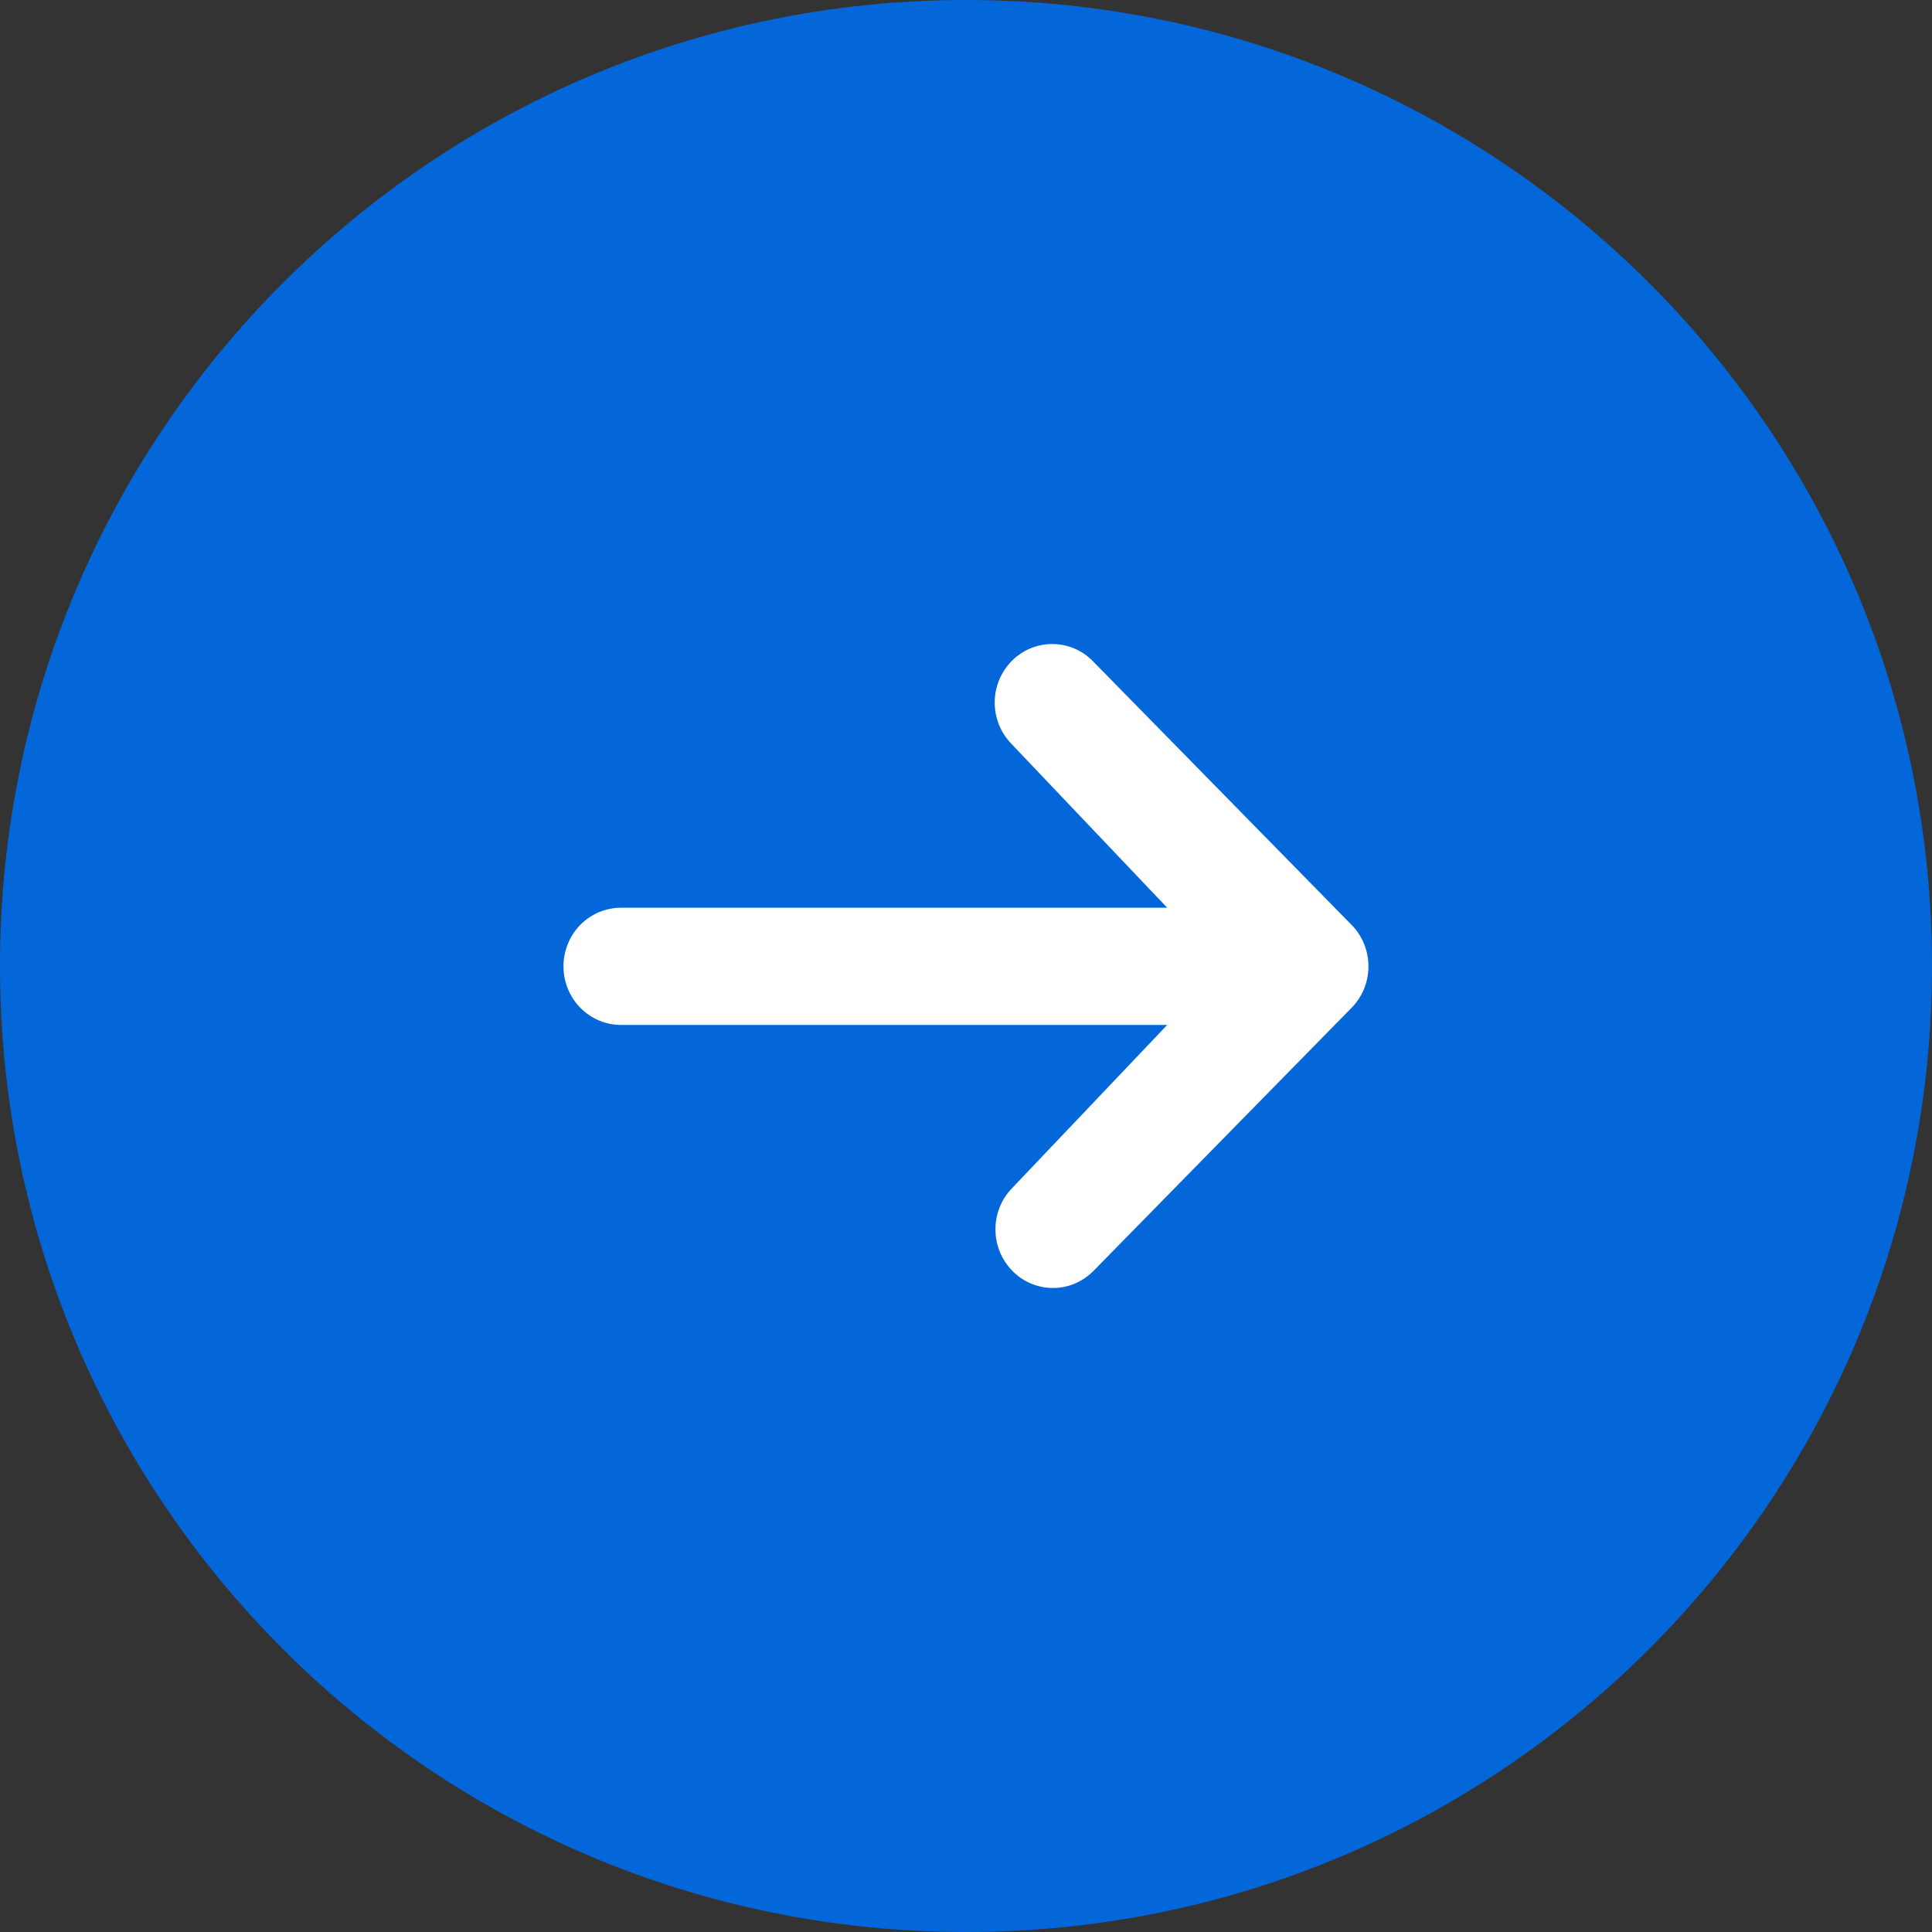
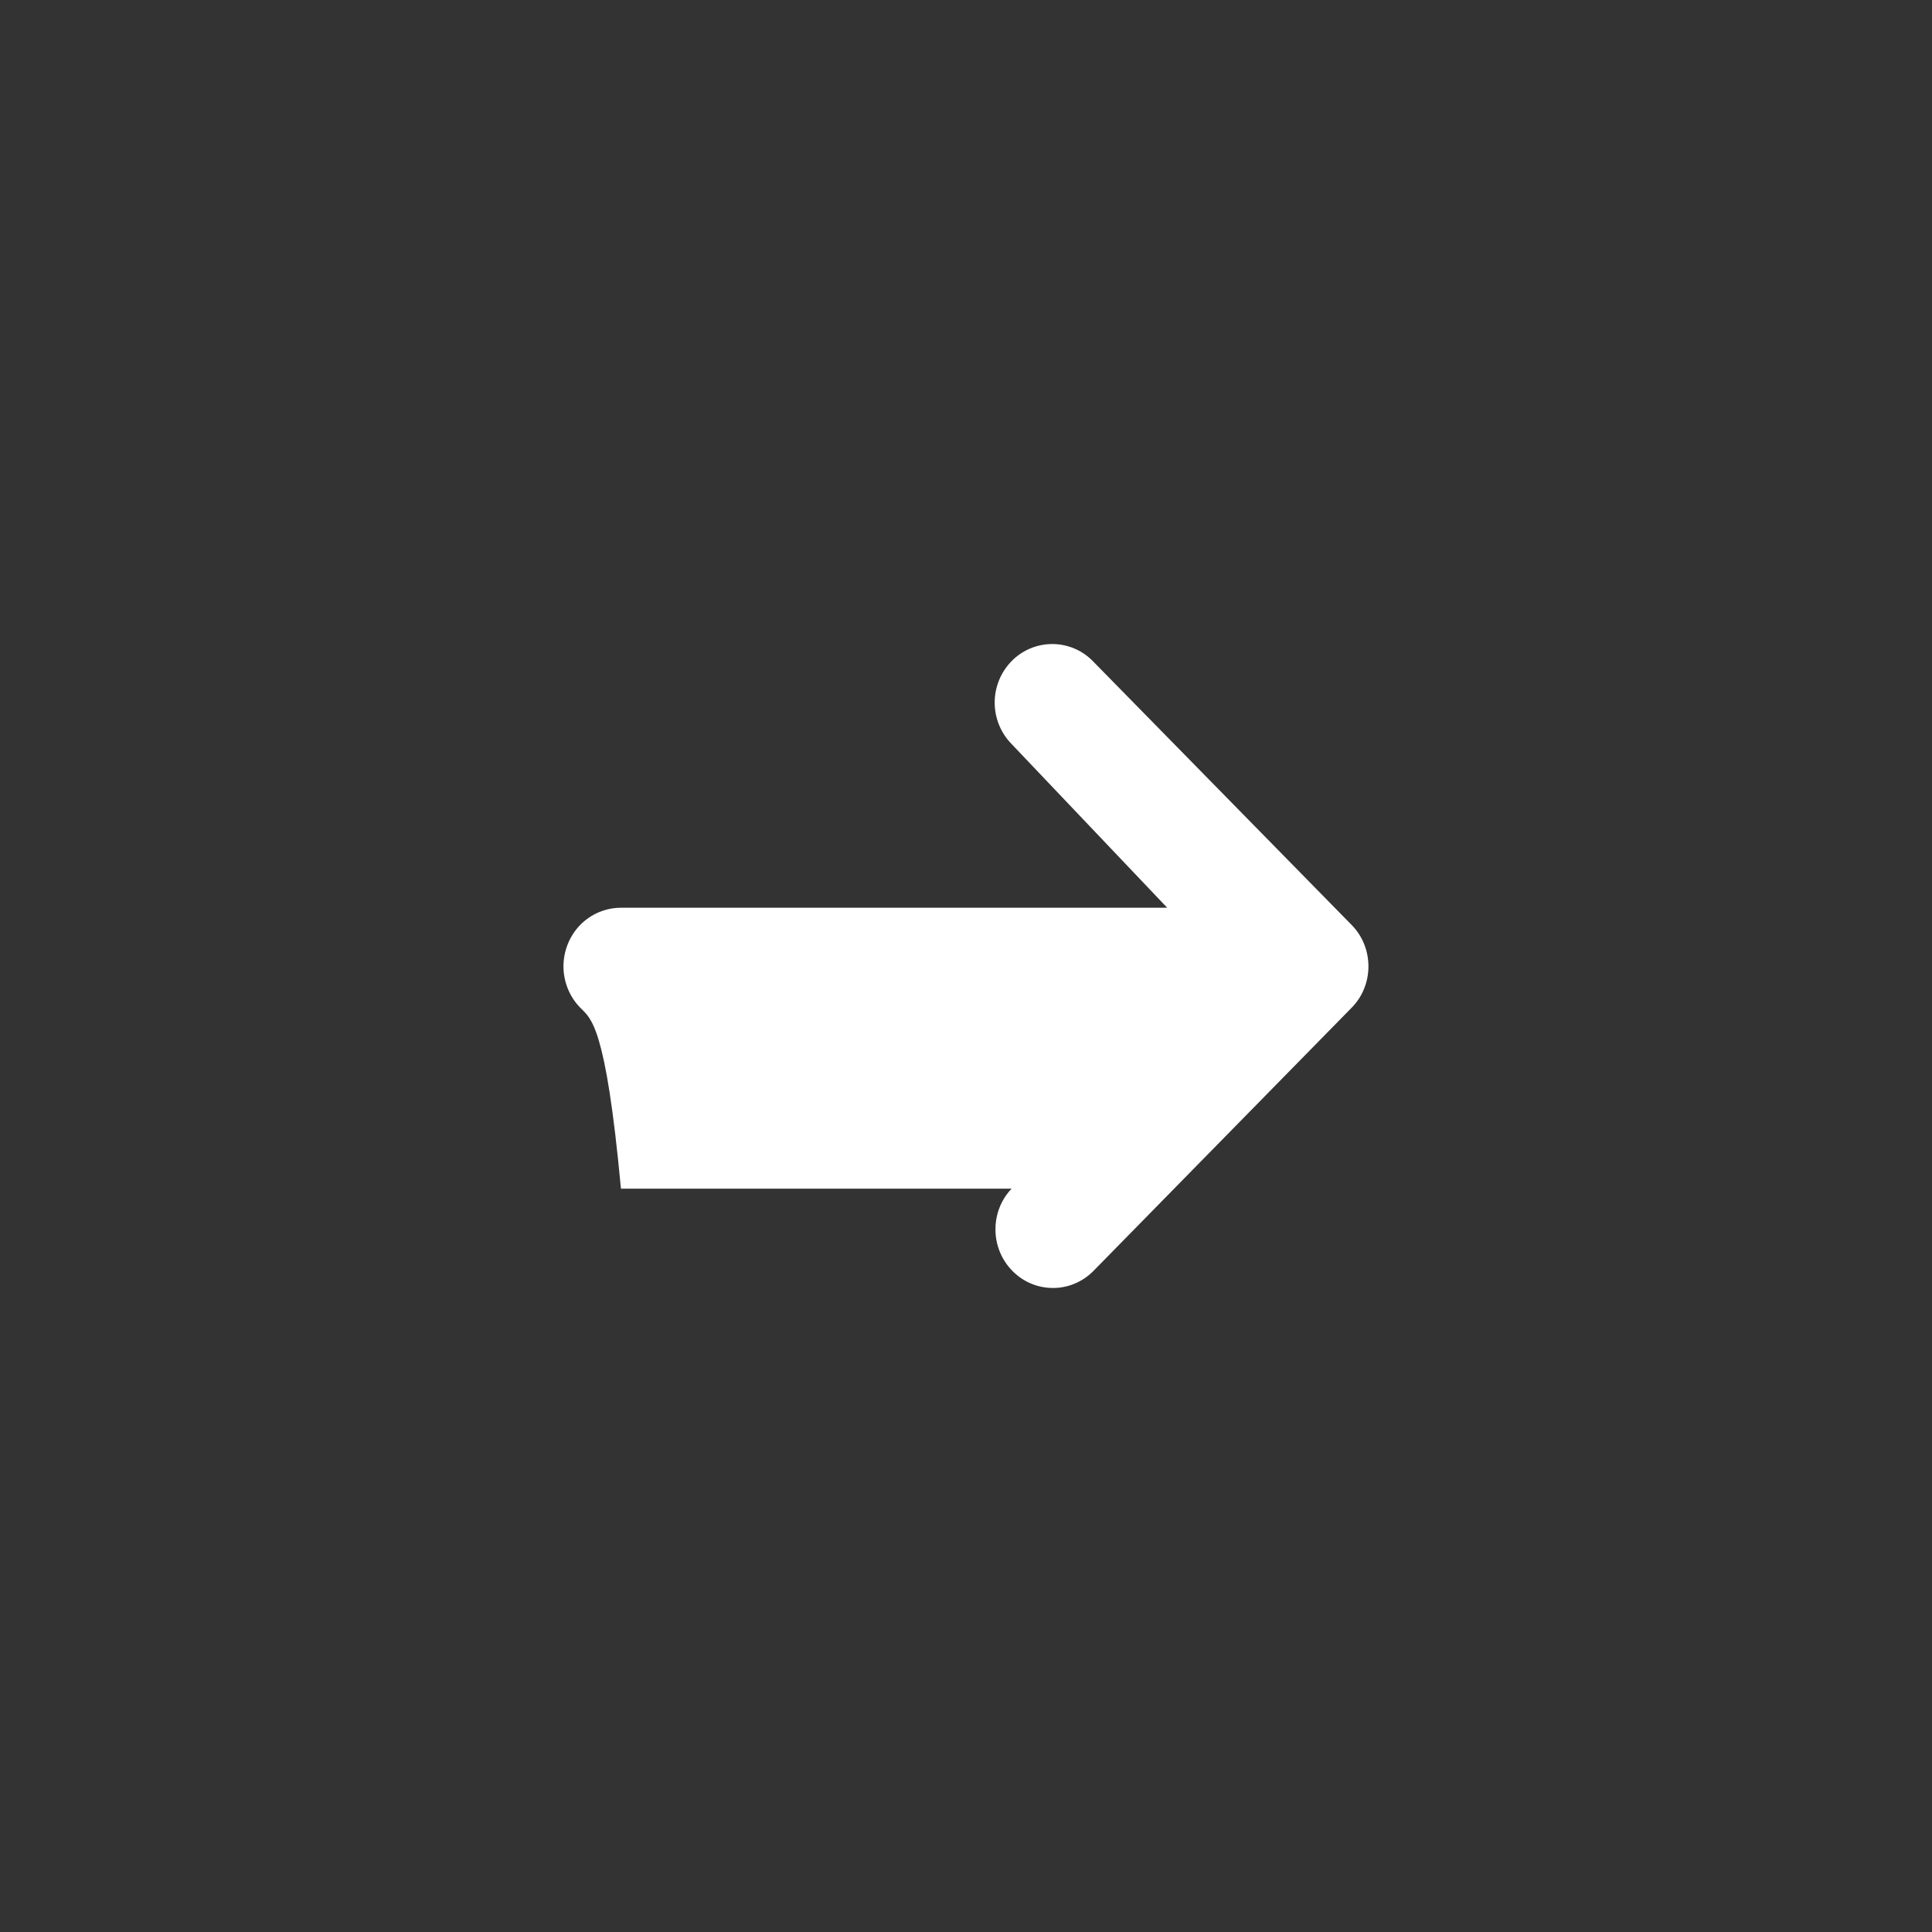
<svg xmlns="http://www.w3.org/2000/svg" width="20" height="20" viewBox="0 0 20 20" fill="none">
  <rect x="0" y="0" width="20" height="20" fill="#333333" stroke="none" />
-   <path d="M0 10C0 4.477 4.477 0 10 0C15.523 0 20 4.477 20 10C20 15.523 15.523 20 10 20C4.477 20 0 15.523 0 10Z" fill="#0367D9" />
-   <path d="M10.472 6.844C10.583 6.73 10.735 6.667 10.893 6.667C11.05 6.667 11.202 6.73 11.313 6.844L13.992 9.575C14.104 9.688 14.166 9.843 14.166 10.004C14.166 10.164 14.104 10.319 13.992 10.432L11.313 13.163C11.201 13.273 11.051 13.335 10.895 13.333C10.739 13.332 10.589 13.268 10.479 13.155C10.369 13.043 10.306 12.891 10.305 12.732C10.303 12.573 10.363 12.419 10.472 12.305L12.083 10.61H6.428C6.27 10.61 6.119 10.546 6.007 10.432C5.896 10.319 5.833 10.164 5.833 10.004C5.833 9.843 5.896 9.688 6.007 9.574C6.119 9.461 6.27 9.397 6.428 9.397H12.083L10.472 7.702C10.36 7.588 10.297 7.434 10.297 7.273C10.297 7.112 10.36 6.958 10.472 6.844Z" fill="white" />
+   <path d="M10.472 6.844C10.583 6.73 10.735 6.667 10.893 6.667C11.05 6.667 11.202 6.73 11.313 6.844L13.992 9.575C14.104 9.688 14.166 9.843 14.166 10.004C14.166 10.164 14.104 10.319 13.992 10.432L11.313 13.163C11.201 13.273 11.051 13.335 10.895 13.333C10.739 13.332 10.589 13.268 10.479 13.155C10.369 13.043 10.306 12.891 10.305 12.732C10.303 12.573 10.363 12.419 10.472 12.305H6.428C6.27 10.61 6.119 10.546 6.007 10.432C5.896 10.319 5.833 10.164 5.833 10.004C5.833 9.843 5.896 9.688 6.007 9.574C6.119 9.461 6.27 9.397 6.428 9.397H12.083L10.472 7.702C10.36 7.588 10.297 7.434 10.297 7.273C10.297 7.112 10.36 6.958 10.472 6.844Z" fill="white" />
</svg>